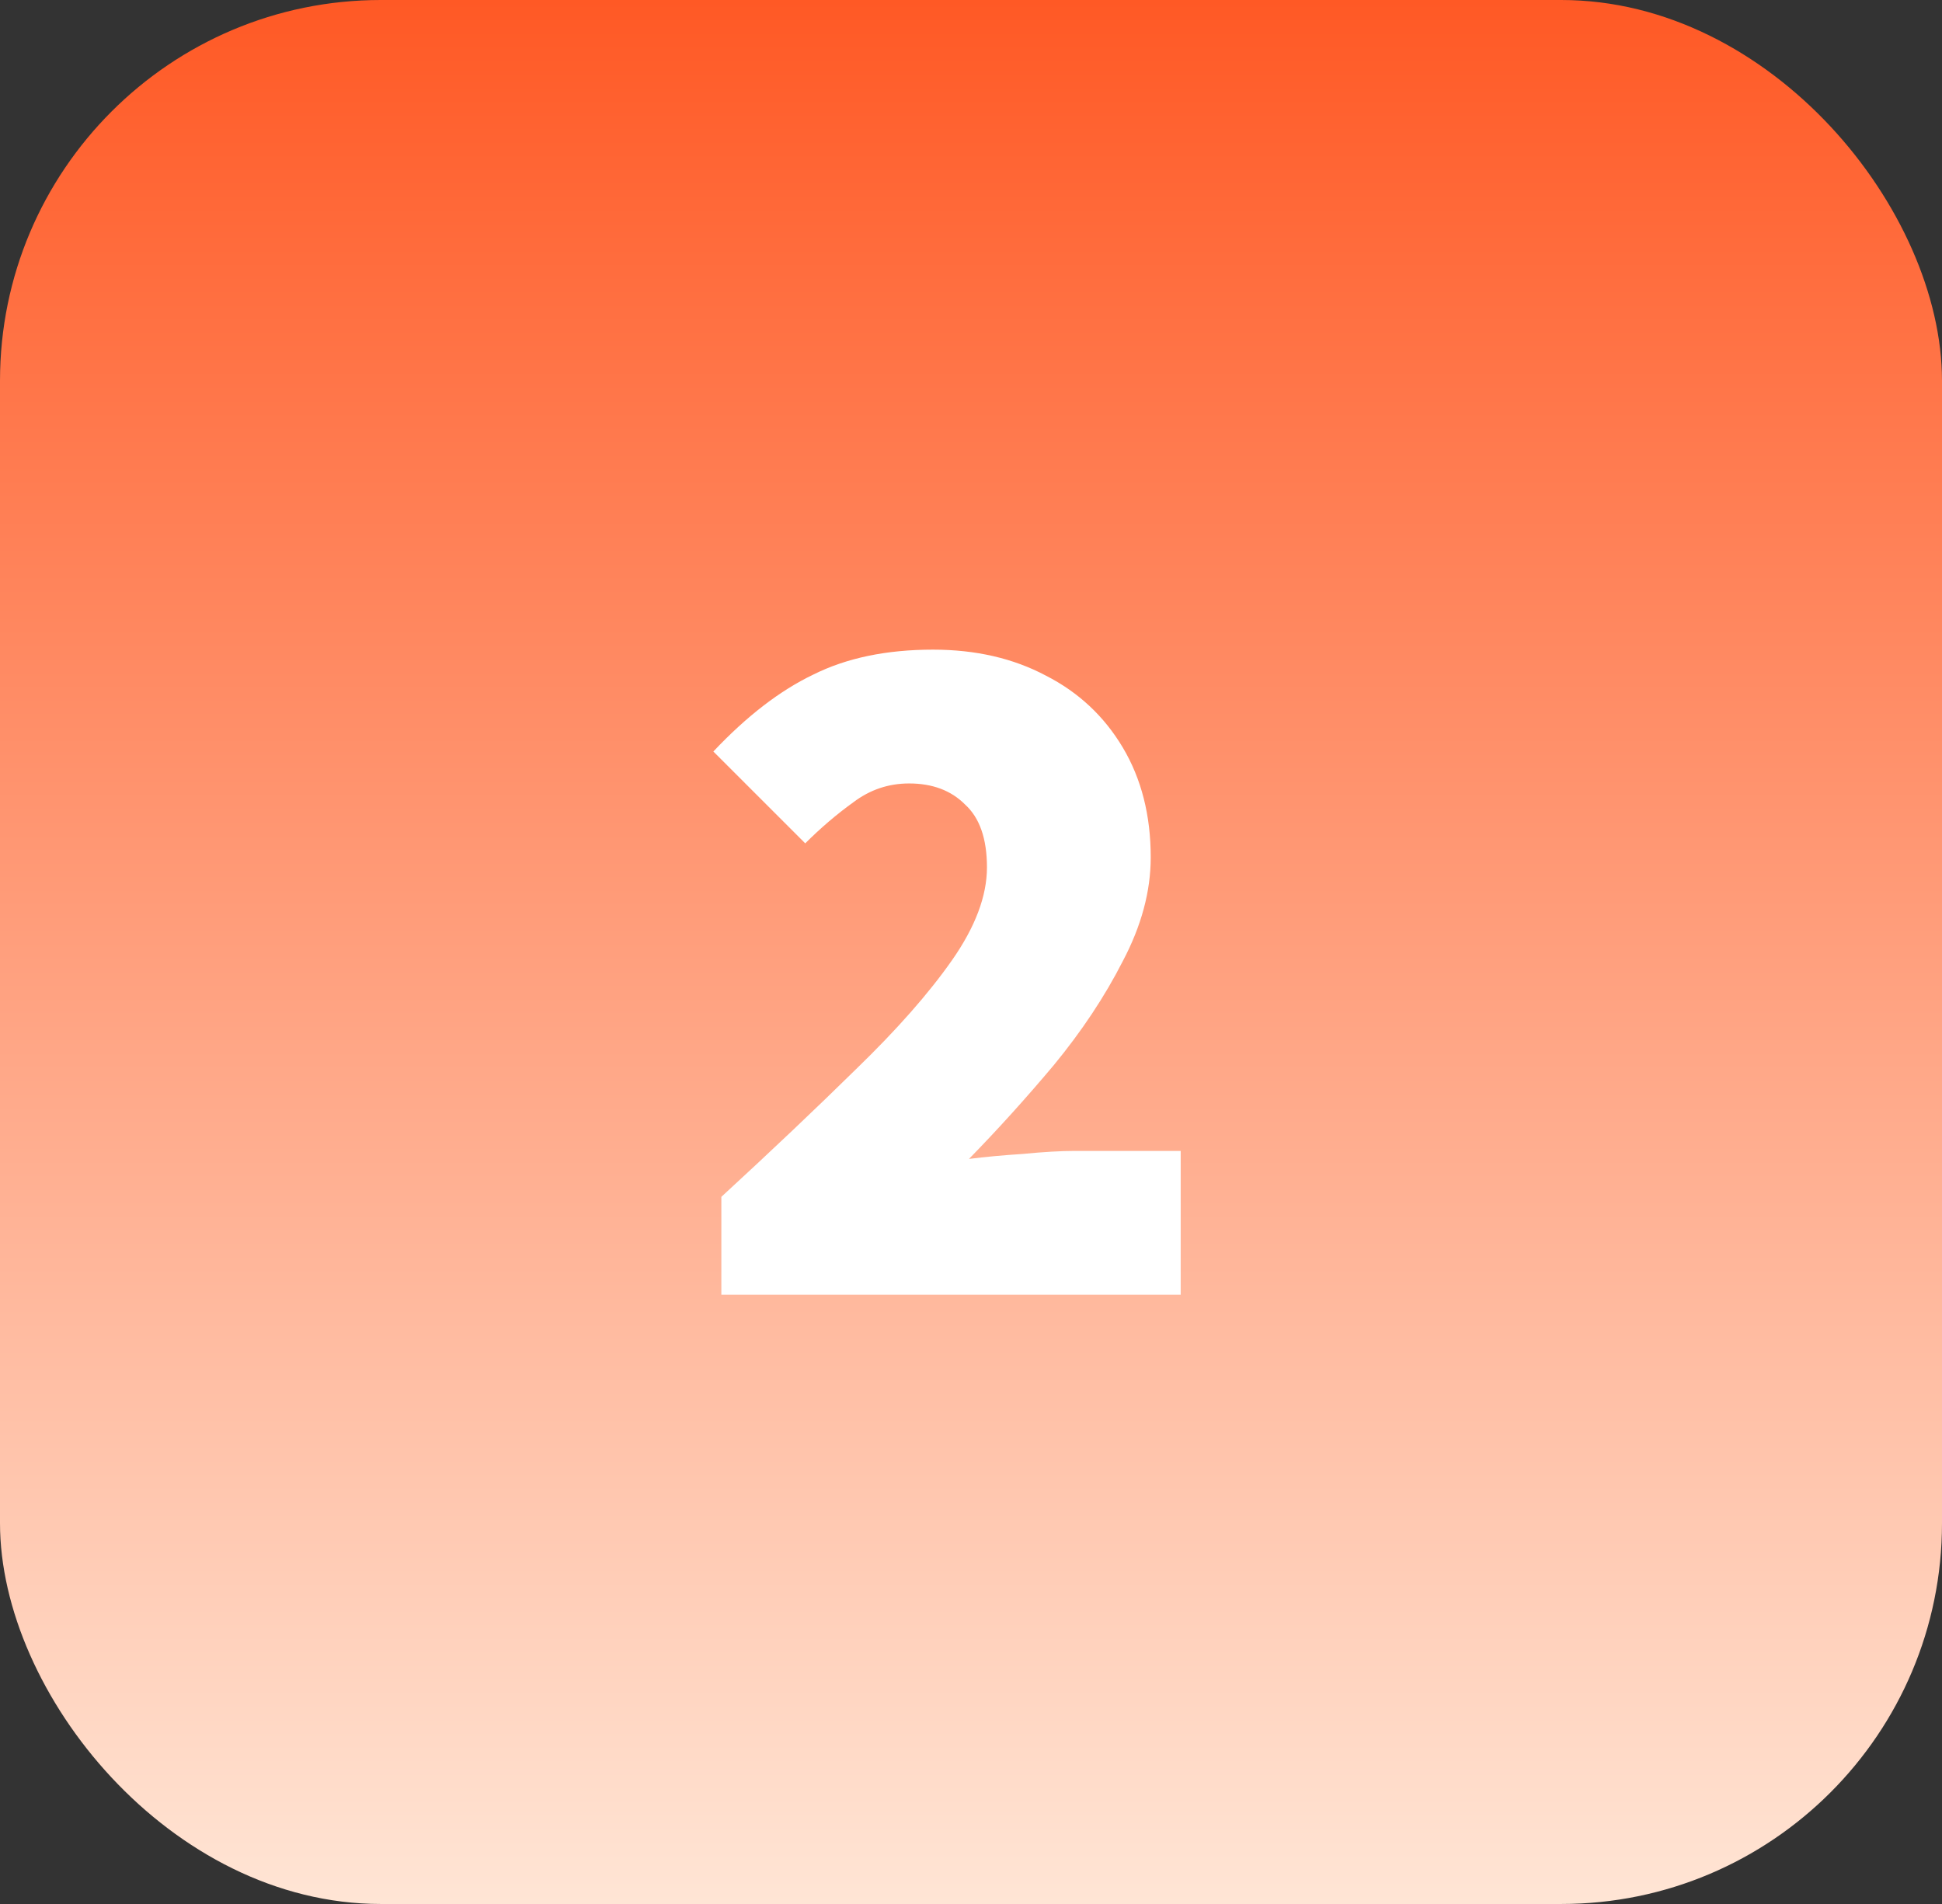
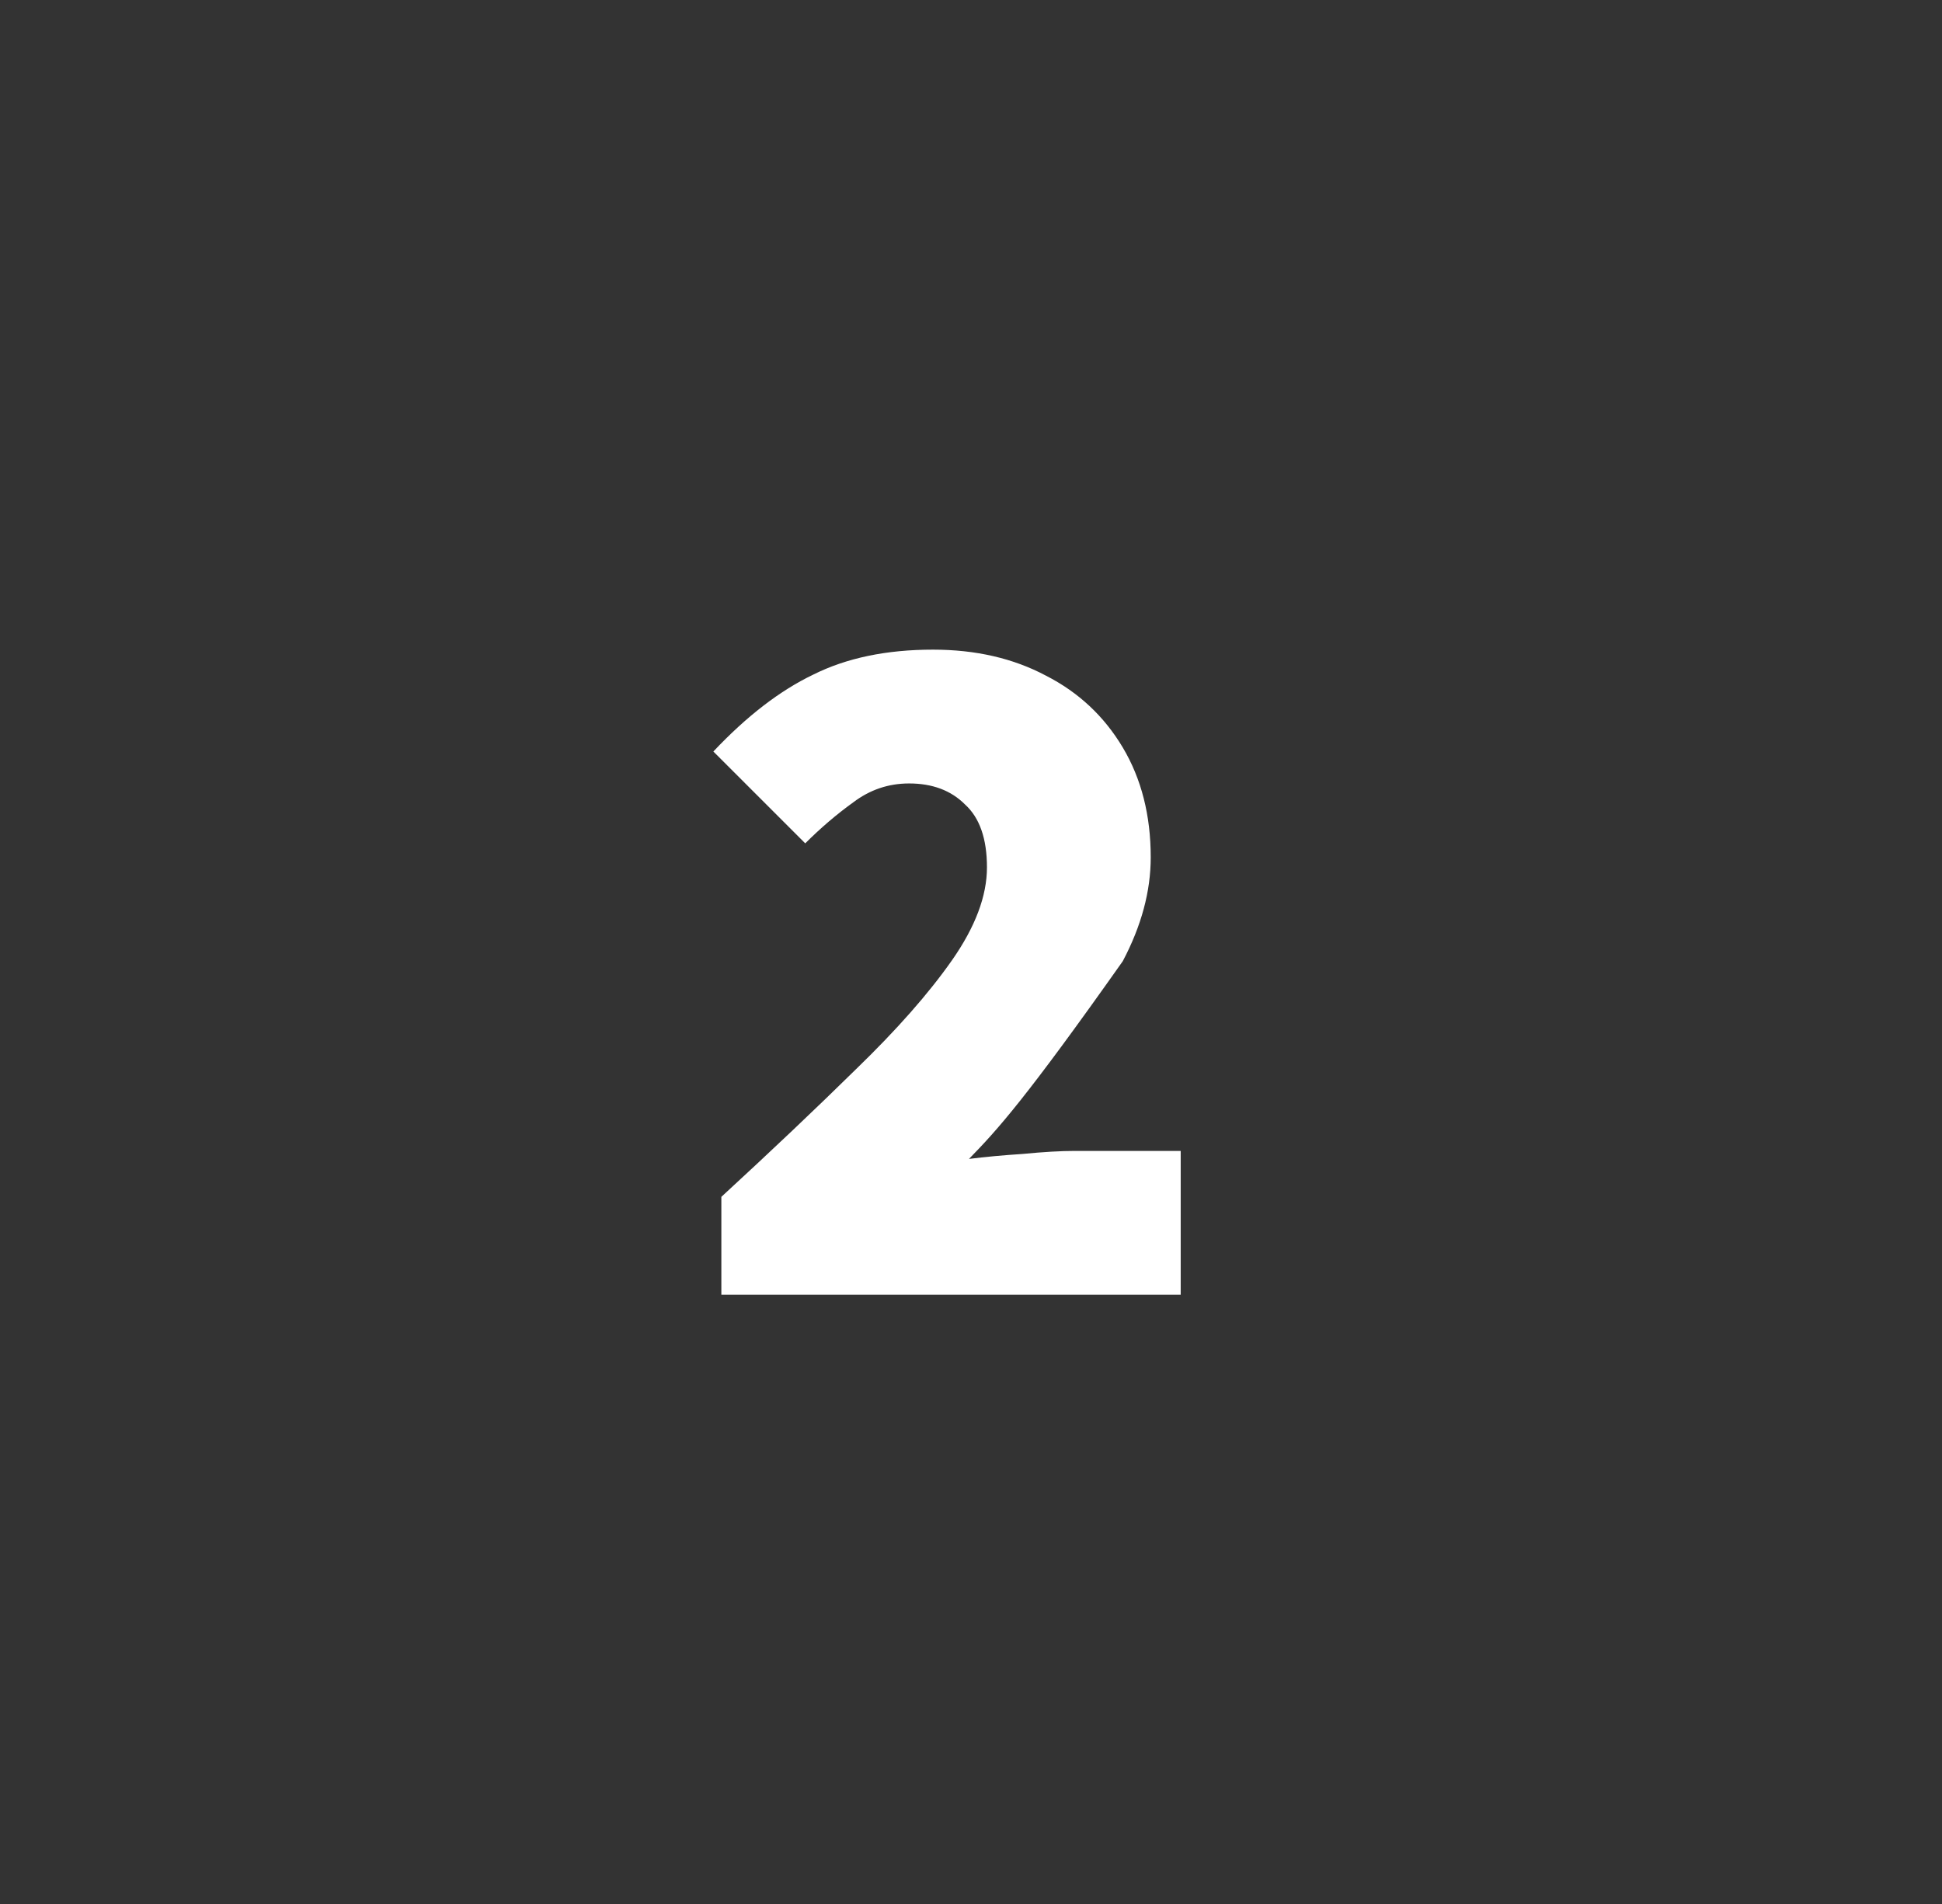
<svg xmlns="http://www.w3.org/2000/svg" width="51" height="50" viewBox="0 0 51 50" fill="none">
  <rect x="0" y="0" width="51" height="50" fill="#333333" stroke="none" />
-   <rect width="51" height="50" rx="10" fill="url(#paint0_linear_90_11)" />
-   <path d="M18.944 34V31.43C20.255 30.224 21.435 29.105 22.484 28.074C23.55 27.042 24.39 26.089 25.002 25.215C25.613 24.341 25.919 23.528 25.919 22.777C25.919 22.025 25.727 21.474 25.342 21.125C24.975 20.757 24.486 20.574 23.874 20.574C23.332 20.574 22.843 20.74 22.405 21.072C21.968 21.387 21.549 21.745 21.147 22.147L18.734 19.735C19.608 18.808 20.482 18.135 21.357 17.716C22.231 17.279 23.279 17.06 24.503 17.06C25.622 17.06 26.61 17.287 27.466 17.742C28.323 18.179 28.996 18.808 29.486 19.63C29.975 20.451 30.22 21.413 30.22 22.514C30.22 23.406 29.975 24.315 29.486 25.241C29.014 26.168 28.41 27.077 27.676 27.969C26.942 28.843 26.199 29.665 25.447 30.434C25.867 30.381 26.339 30.337 26.863 30.303C27.405 30.25 27.86 30.224 28.227 30.224H31.007V34H18.944Z" fill="white" />
+   <path d="M18.944 34V31.43C20.255 30.224 21.435 29.105 22.484 28.074C23.55 27.042 24.39 26.089 25.002 25.215C25.613 24.341 25.919 23.528 25.919 22.777C25.919 22.025 25.727 21.474 25.342 21.125C24.975 20.757 24.486 20.574 23.874 20.574C23.332 20.574 22.843 20.74 22.405 21.072C21.968 21.387 21.549 21.745 21.147 22.147L18.734 19.735C19.608 18.808 20.482 18.135 21.357 17.716C22.231 17.279 23.279 17.06 24.503 17.06C25.622 17.06 26.61 17.287 27.466 17.742C28.323 18.179 28.996 18.808 29.486 19.63C29.975 20.451 30.22 21.413 30.22 22.514C30.22 23.406 29.975 24.315 29.486 25.241C26.942 28.843 26.199 29.665 25.447 30.434C25.867 30.381 26.339 30.337 26.863 30.303C27.405 30.25 27.86 30.224 28.227 30.224H31.007V34H18.944Z" fill="white" />
  <defs>
    <linearGradient id="paint0_linear_90_11" x1="25.5" y1="0" x2="25.5" y2="50" gradientUnits="userSpaceOnUse">
      <stop stop-color="#FF5925" />
      <stop offset="1" stop-color="#FFE5D5" />
    </linearGradient>
  </defs>
</svg>